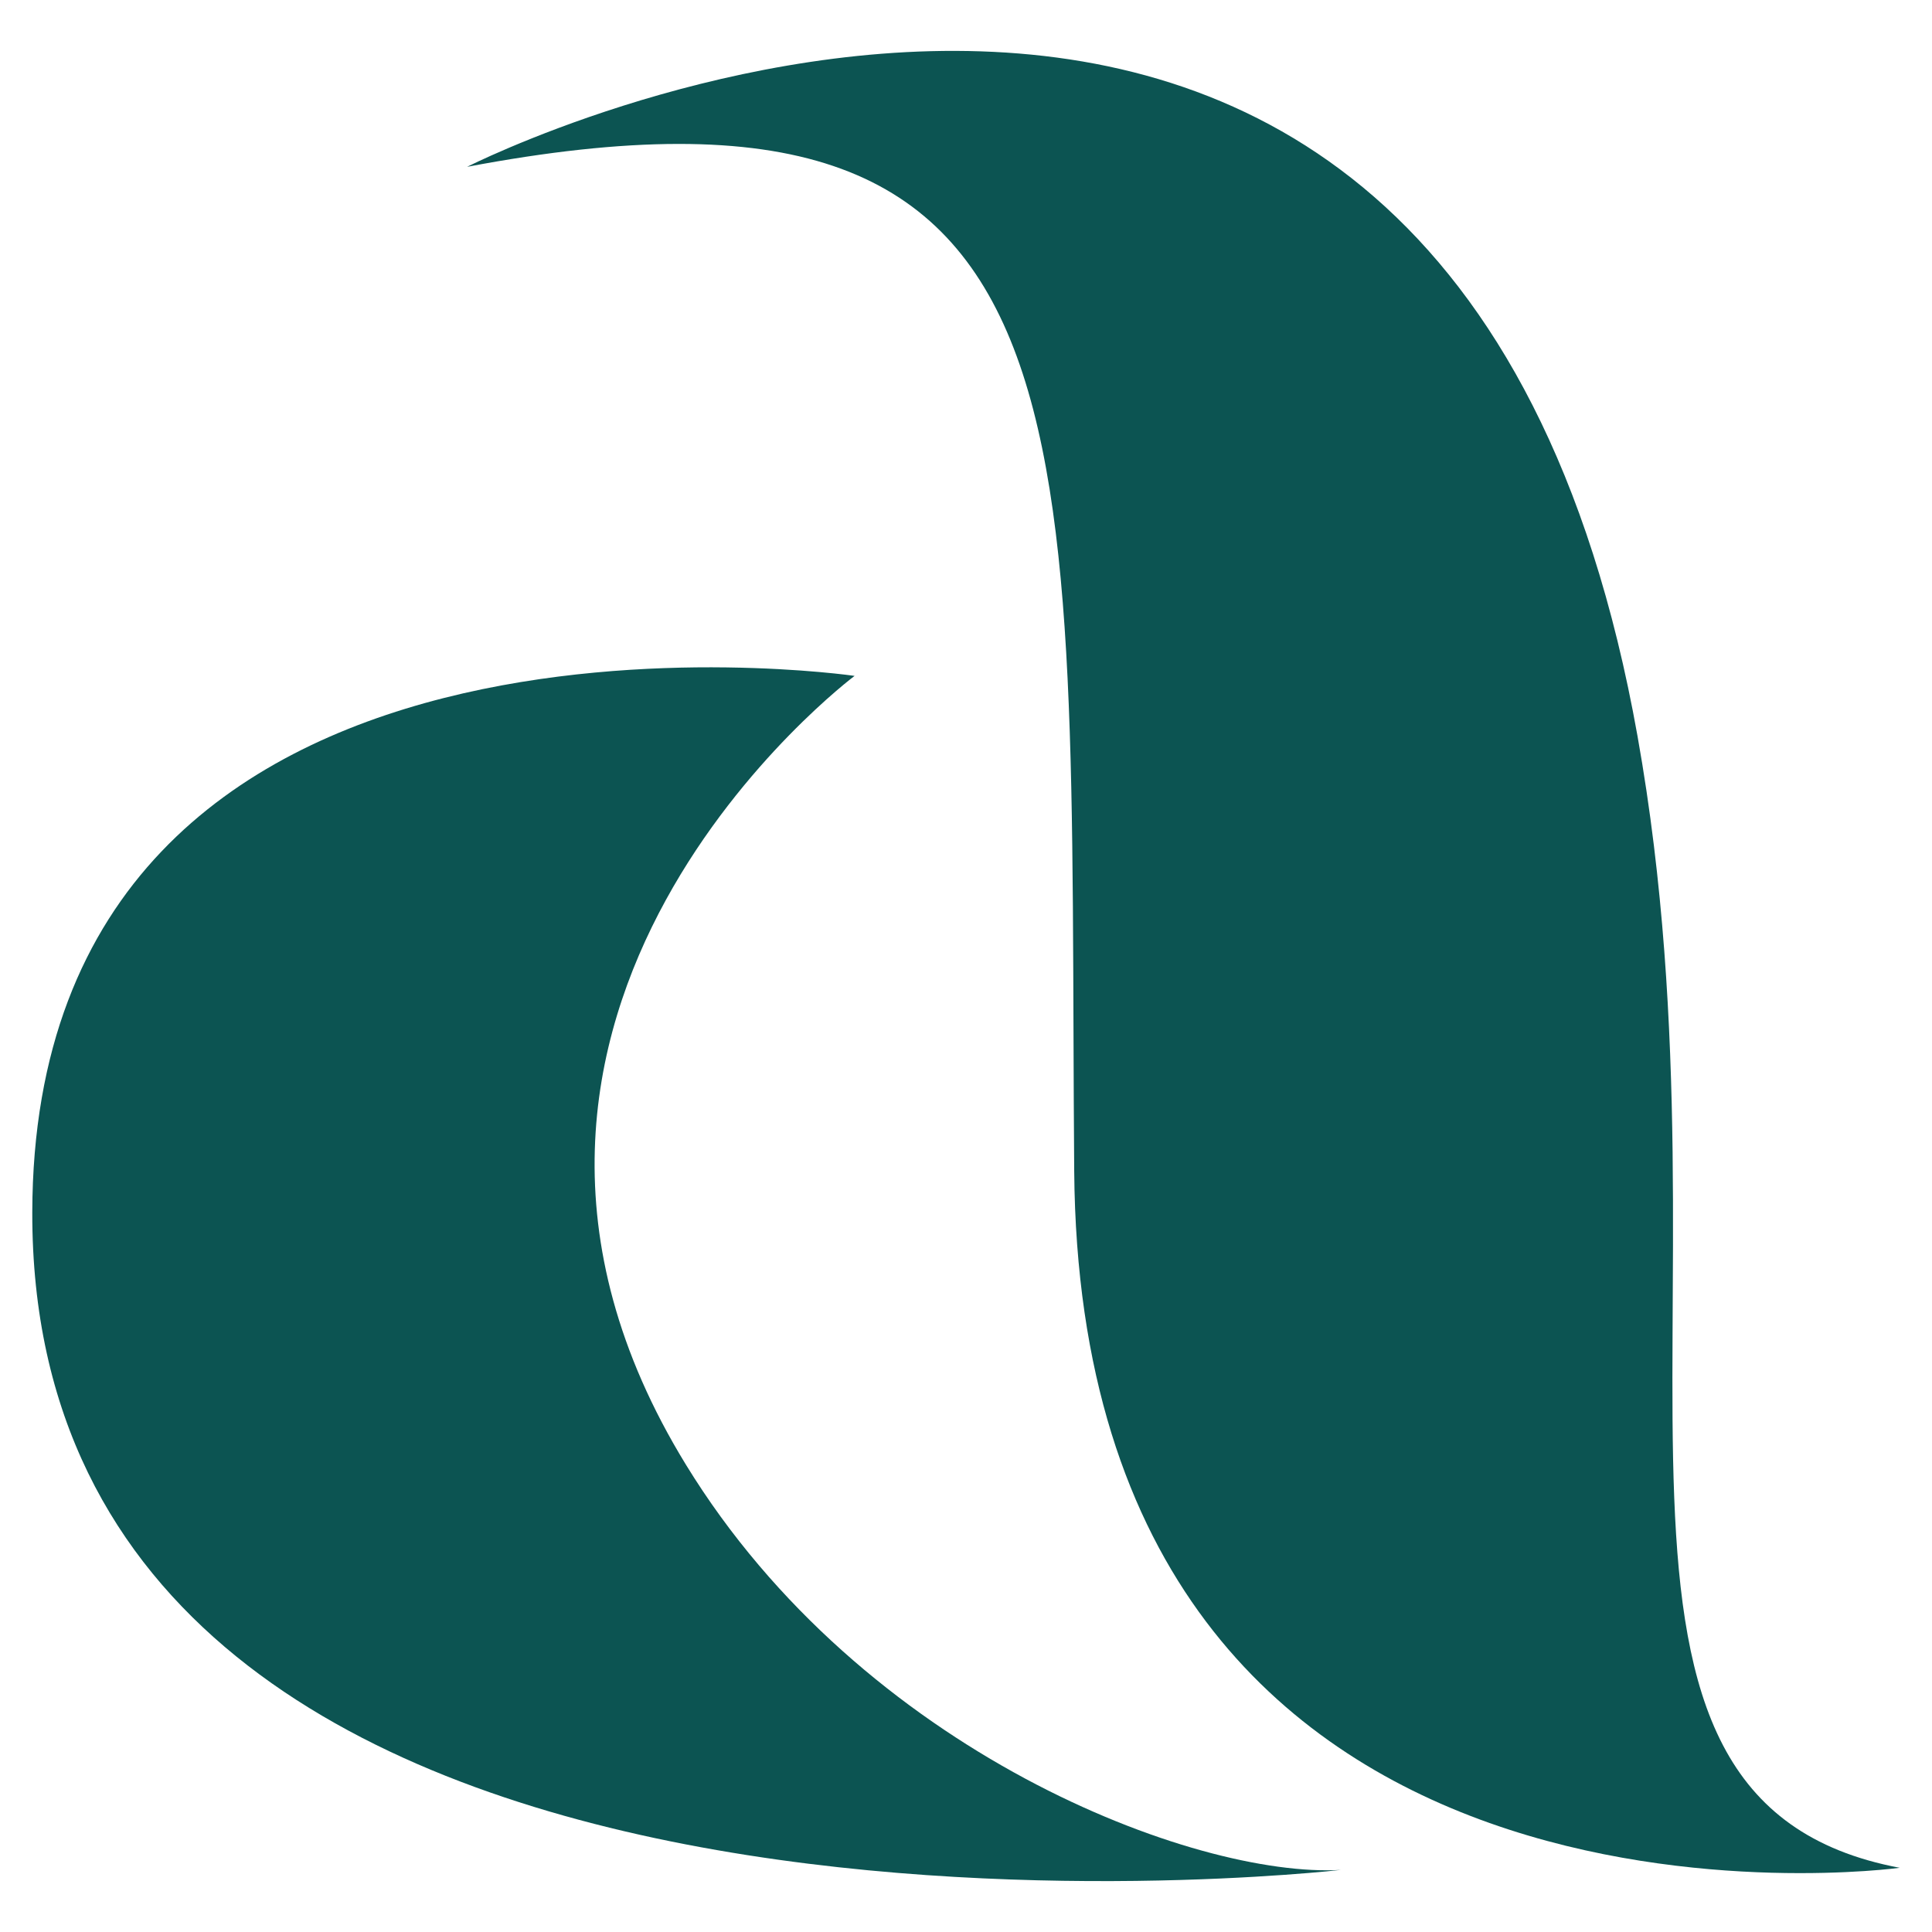
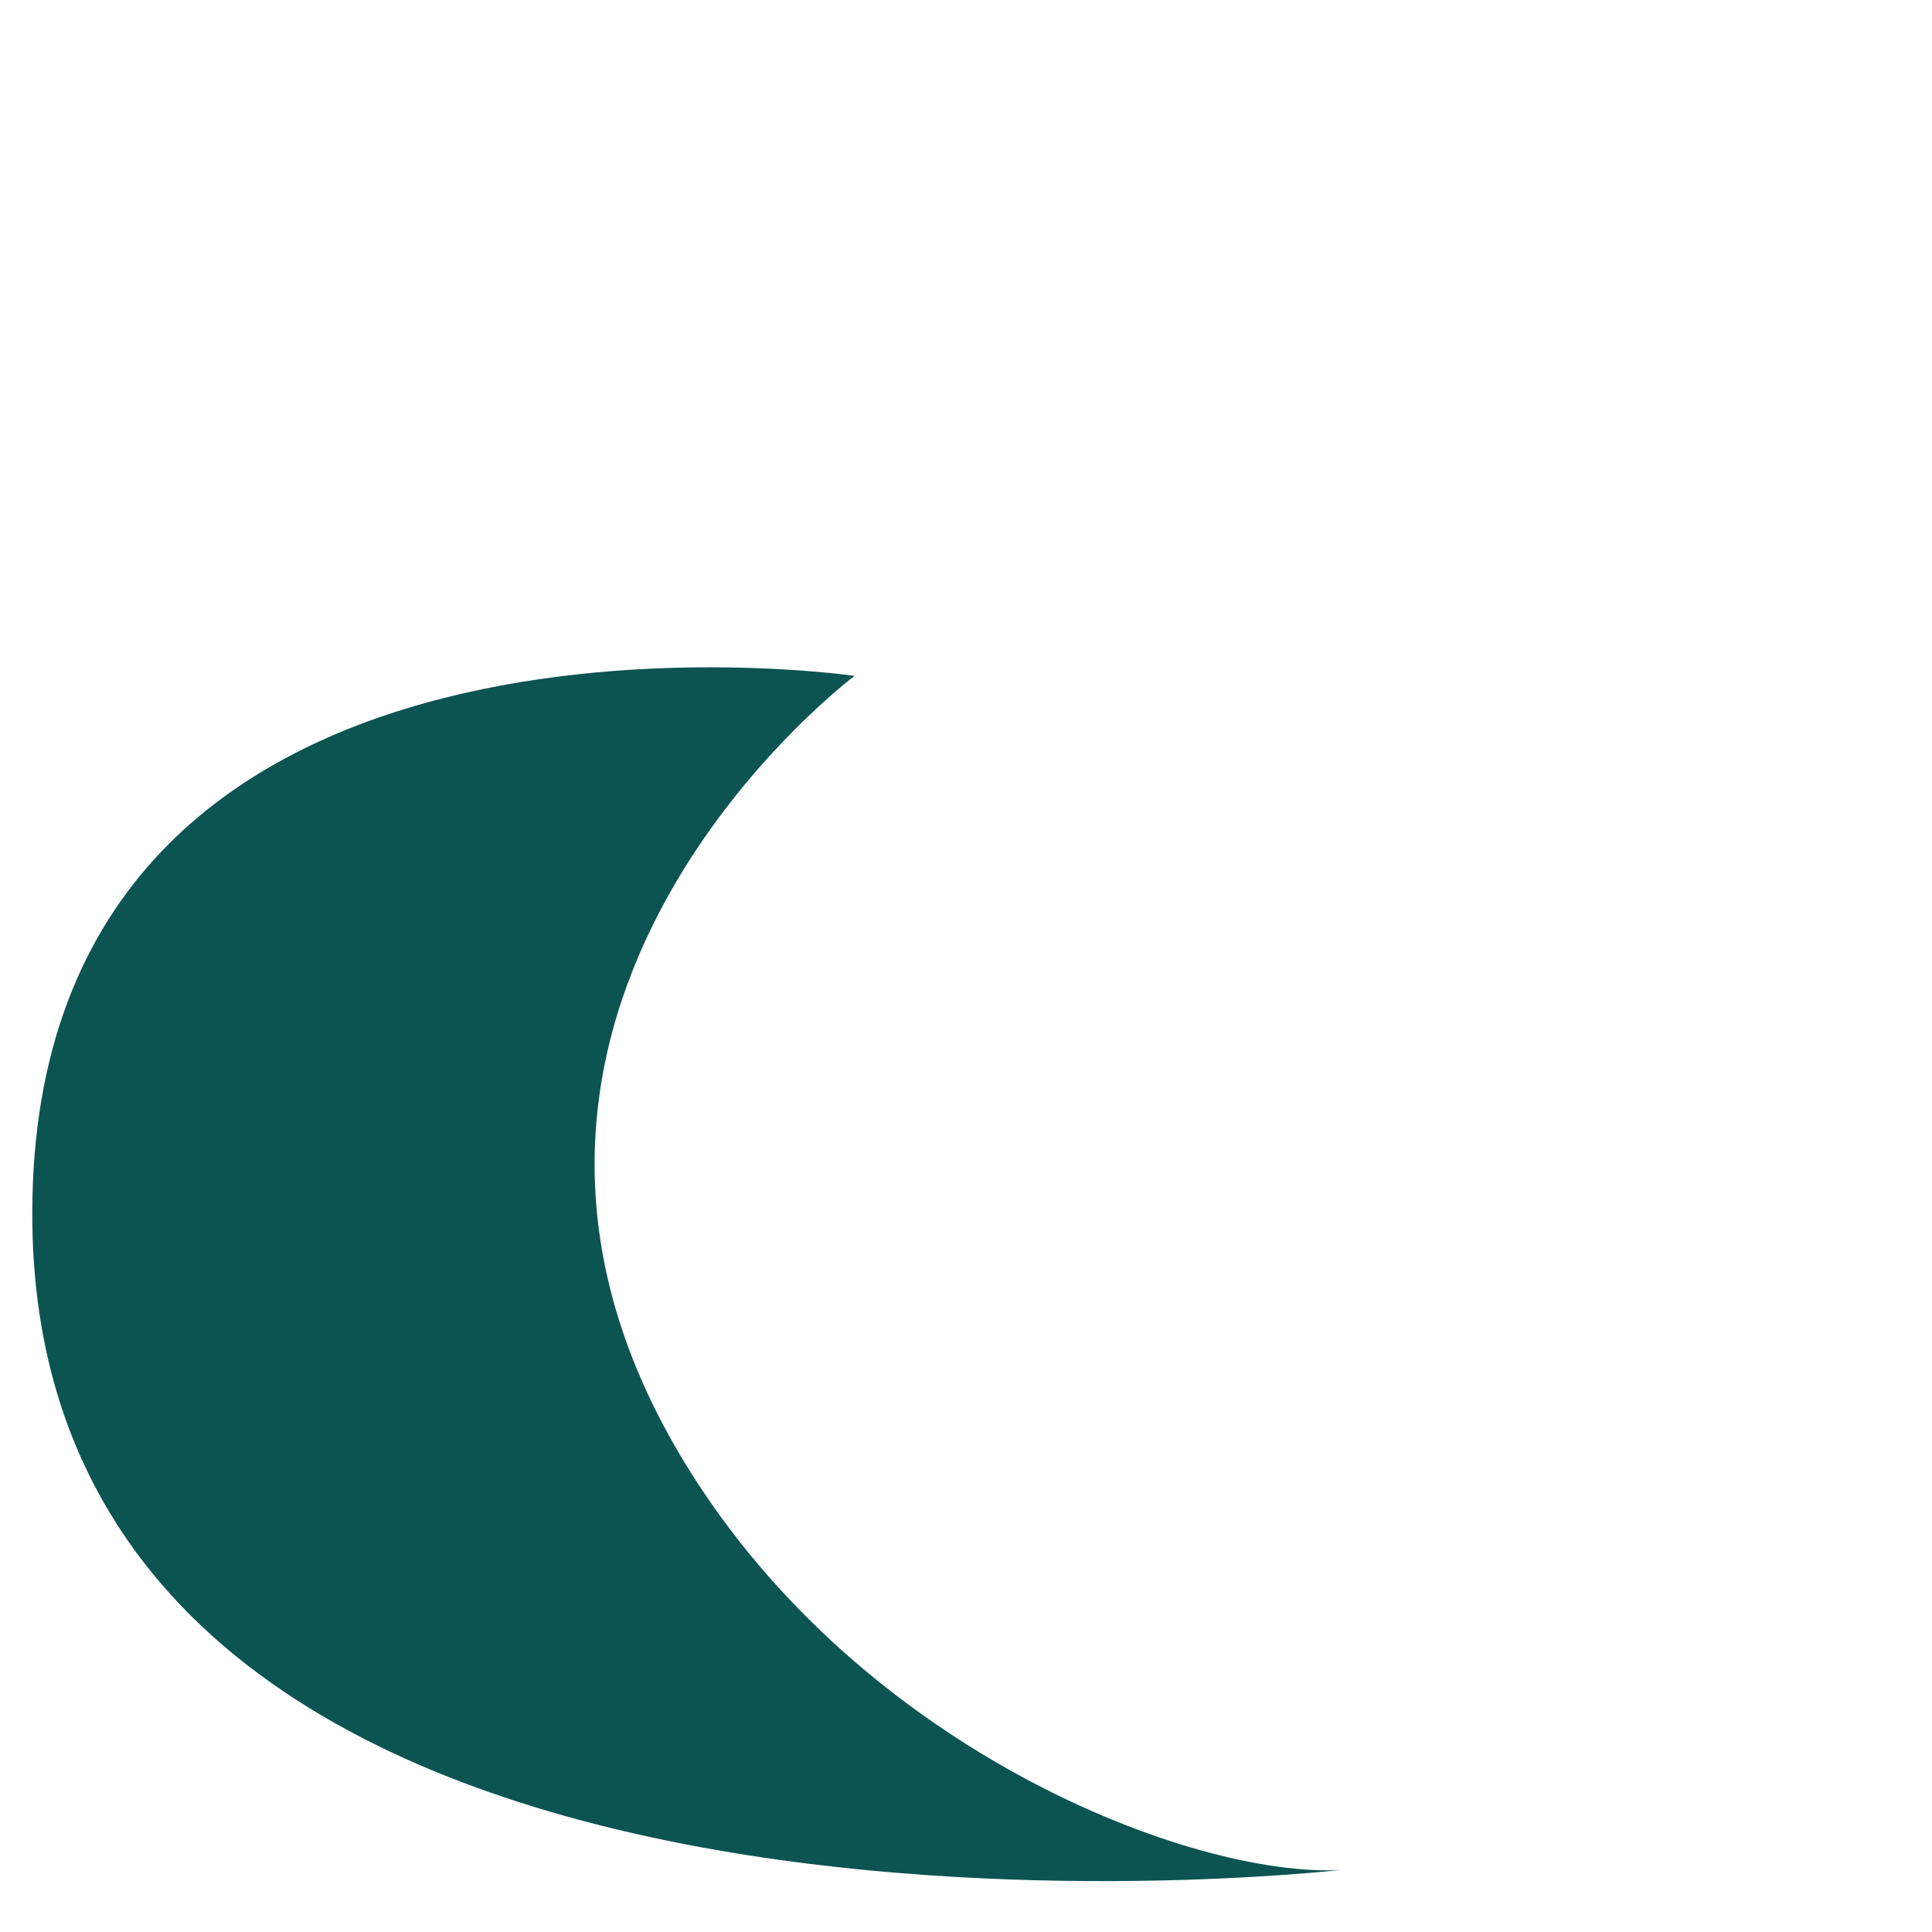
<svg xmlns="http://www.w3.org/2000/svg" version="1.1" id="Layer_1" x="0px" y="0px" width="270px" height="270px" viewBox="0 0 270 270" enable-background="new 0 0 270 270" xml:space="preserve">
-   <path fill="#0C5452" d="M228.85,102.896C202.262-46.245,65.283,23.313,65.283,23.313c90.134-17.06,84.021,34.759,84.839,140.355  c0.883,113.091,115.367,97.36,115.367,97.36C215.651,251.63,243.505,185.153,228.85,102.896z" />
  <path fill="#0C5452" d="M95.86,204.694C56.945,141.237,119.43,94.456,119.43,94.456S4.677,77.703,4.511,169.448  c-0.205,113.002,182.877,91.875,182.877,91.875C167.042,262.487,120.555,244.979,95.86,204.694z" />
</svg>